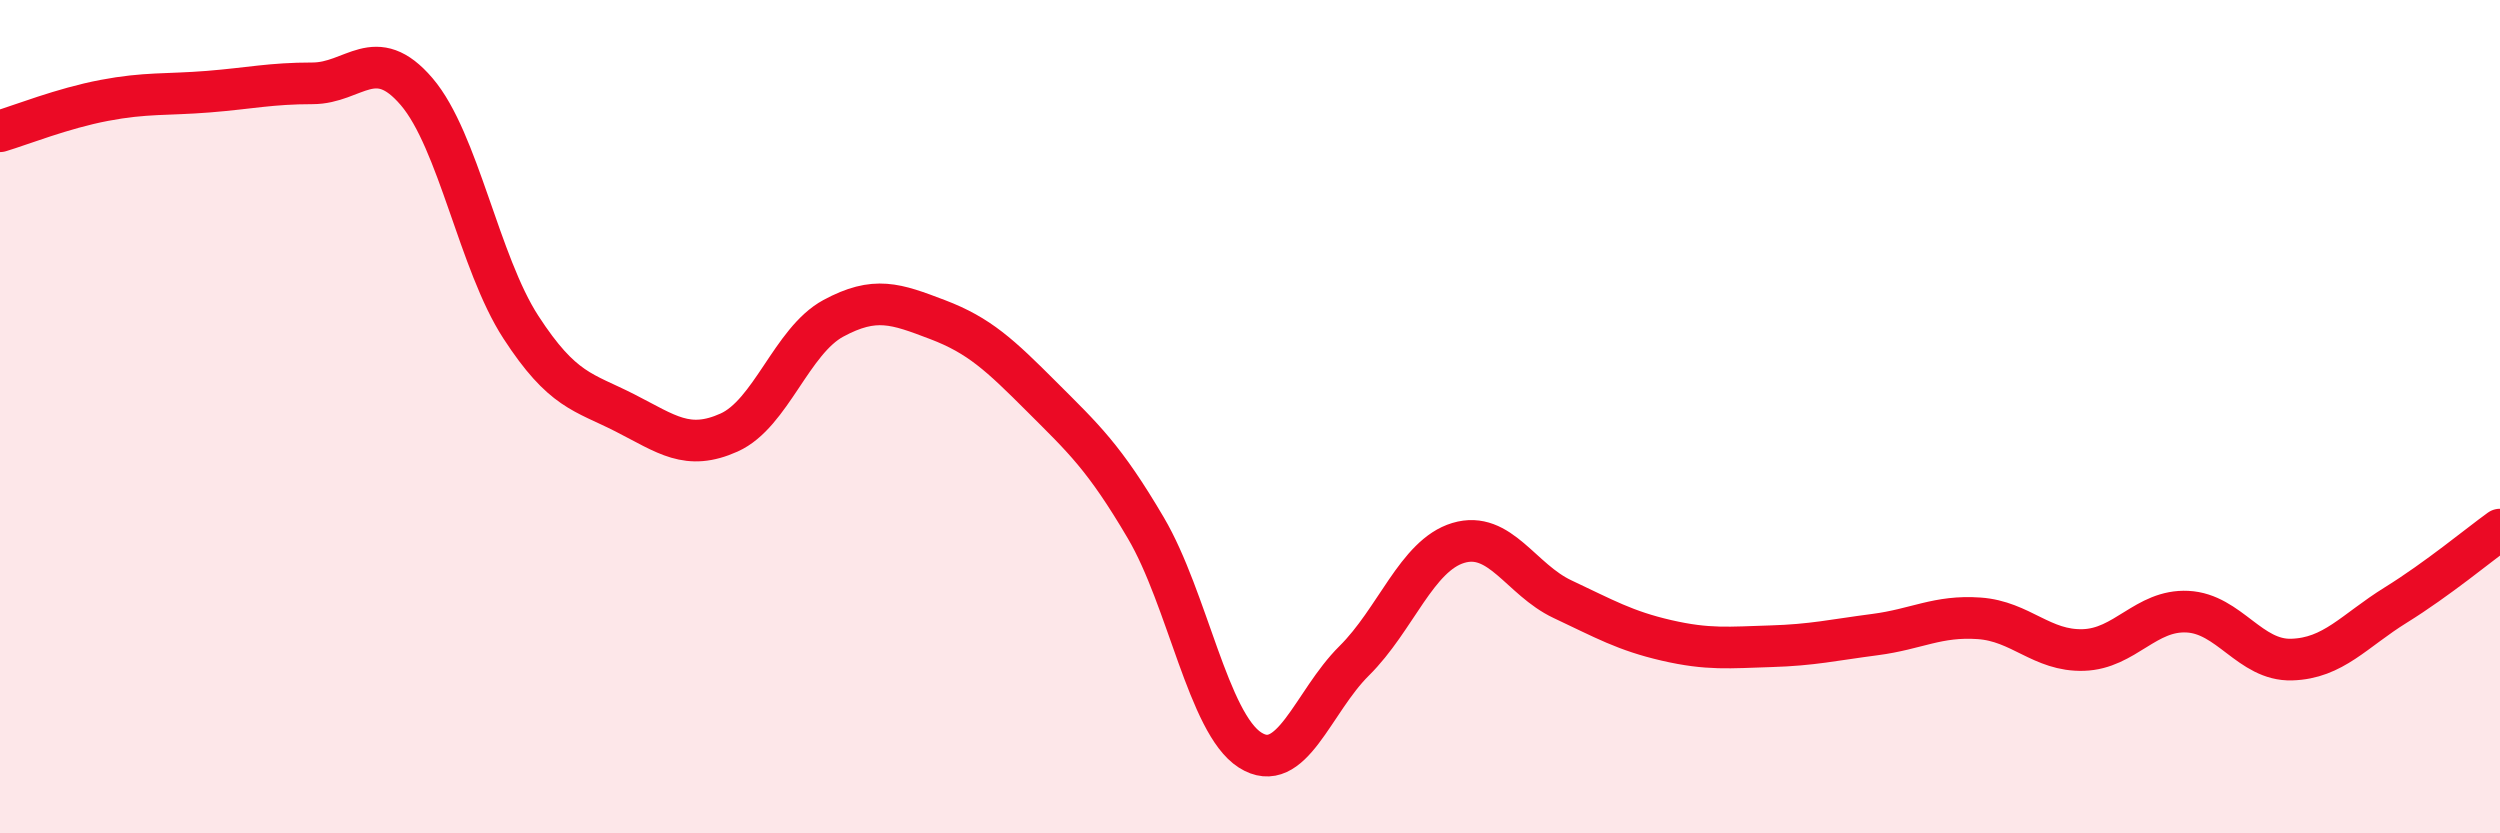
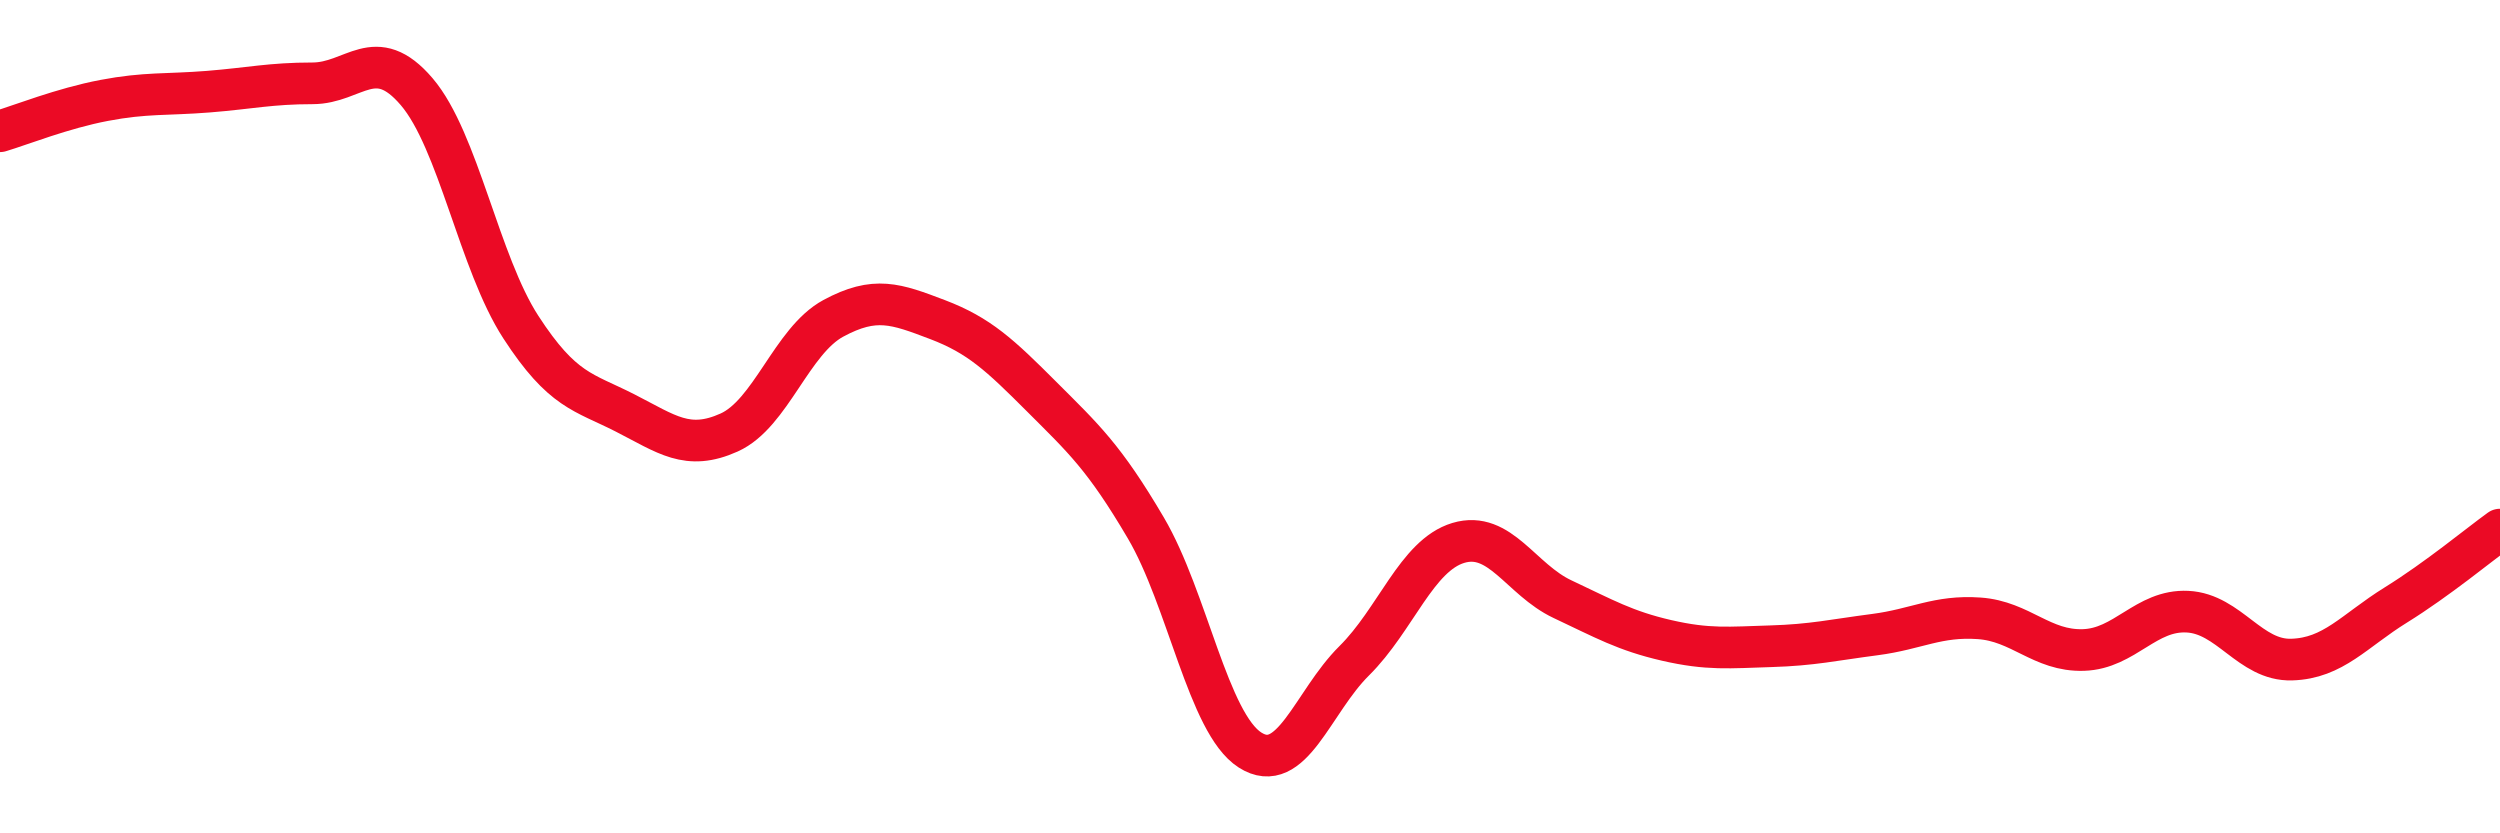
<svg xmlns="http://www.w3.org/2000/svg" width="60" height="20" viewBox="0 0 60 20">
-   <path d="M 0,3.15 C 0.5,3 1.5,2.6 2.5,2.41 C 3.5,2.22 4,2.28 5,2.2 C 6,2.12 6.5,2 7.5,2 C 8.5,2 9,1.03 10,2.2 C 11,3.37 11.5,6.31 12.5,7.85 C 13.5,9.39 14,9.4 15,9.91 C 16,10.42 16.5,10.83 17.5,10.38 C 18.5,9.93 19,8.18 20,7.64 C 21,7.1 21.5,7.29 22.5,7.67 C 23.5,8.05 24,8.52 25,9.52 C 26,10.52 26.5,10.97 27.5,12.67 C 28.5,14.37 29,17.36 30,18 C 31,18.64 31.5,16.85 32.5,15.86 C 33.5,14.87 34,13.33 35,13.03 C 36,12.73 36.5,13.91 37.5,14.38 C 38.5,14.85 39,15.14 40,15.37 C 41,15.6 41.5,15.54 42.5,15.51 C 43.5,15.48 44,15.36 45,15.23 C 46,15.1 46.5,14.77 47.5,14.84 C 48.5,14.91 49,15.63 50,15.6 C 51,15.57 51.5,14.63 52.5,14.68 C 53.5,14.73 54,15.86 55,15.83 C 56,15.8 56.5,15.14 57.5,14.52 C 58.5,13.9 59.5,13.07 60,12.71L60 20L0 20Z" fill="#EB0A25" opacity="0.1" stroke-linecap="round" stroke-linejoin="round" />
  <path d="M 0,3.15 C 0.5,3 1.5,2.6 2.5,2.41 C 3.5,2.22 4,2.28 5,2.2 C 6,2.12 6.5,2 7.5,2 C 8.5,2 9,1.03 10,2.2 C 11,3.37 11.5,6.31 12.5,7.85 C 13.5,9.39 14,9.4 15,9.91 C 16,10.42 16.5,10.83 17.5,10.38 C 18.5,9.93 19,8.18 20,7.64 C 21,7.1 21.5,7.29 22.5,7.67 C 23.5,8.05 24,8.52 25,9.52 C 26,10.52 26.5,10.97 27.5,12.67 C 28.5,14.37 29,17.36 30,18 C 31,18.64 31.5,16.85 32.5,15.86 C 33.5,14.87 34,13.33 35,13.03 C 36,12.73 36.5,13.91 37.5,14.38 C 38.5,14.85 39,15.14 40,15.37 C 41,15.6 41.5,15.54 42.5,15.51 C 43.5,15.48 44,15.36 45,15.23 C 46,15.1 46.5,14.77 47.5,14.84 C 48.5,14.91 49,15.63 50,15.6 C 51,15.57 51.5,14.63 52.5,14.68 C 53.5,14.73 54,15.86 55,15.83 C 56,15.8 56.5,15.14 57.5,14.52 C 58.5,13.9 59.5,13.07 60,12.71" stroke="#EB0A25" stroke-width="1" fill="none" stroke-linecap="round" stroke-linejoin="round" />
</svg>